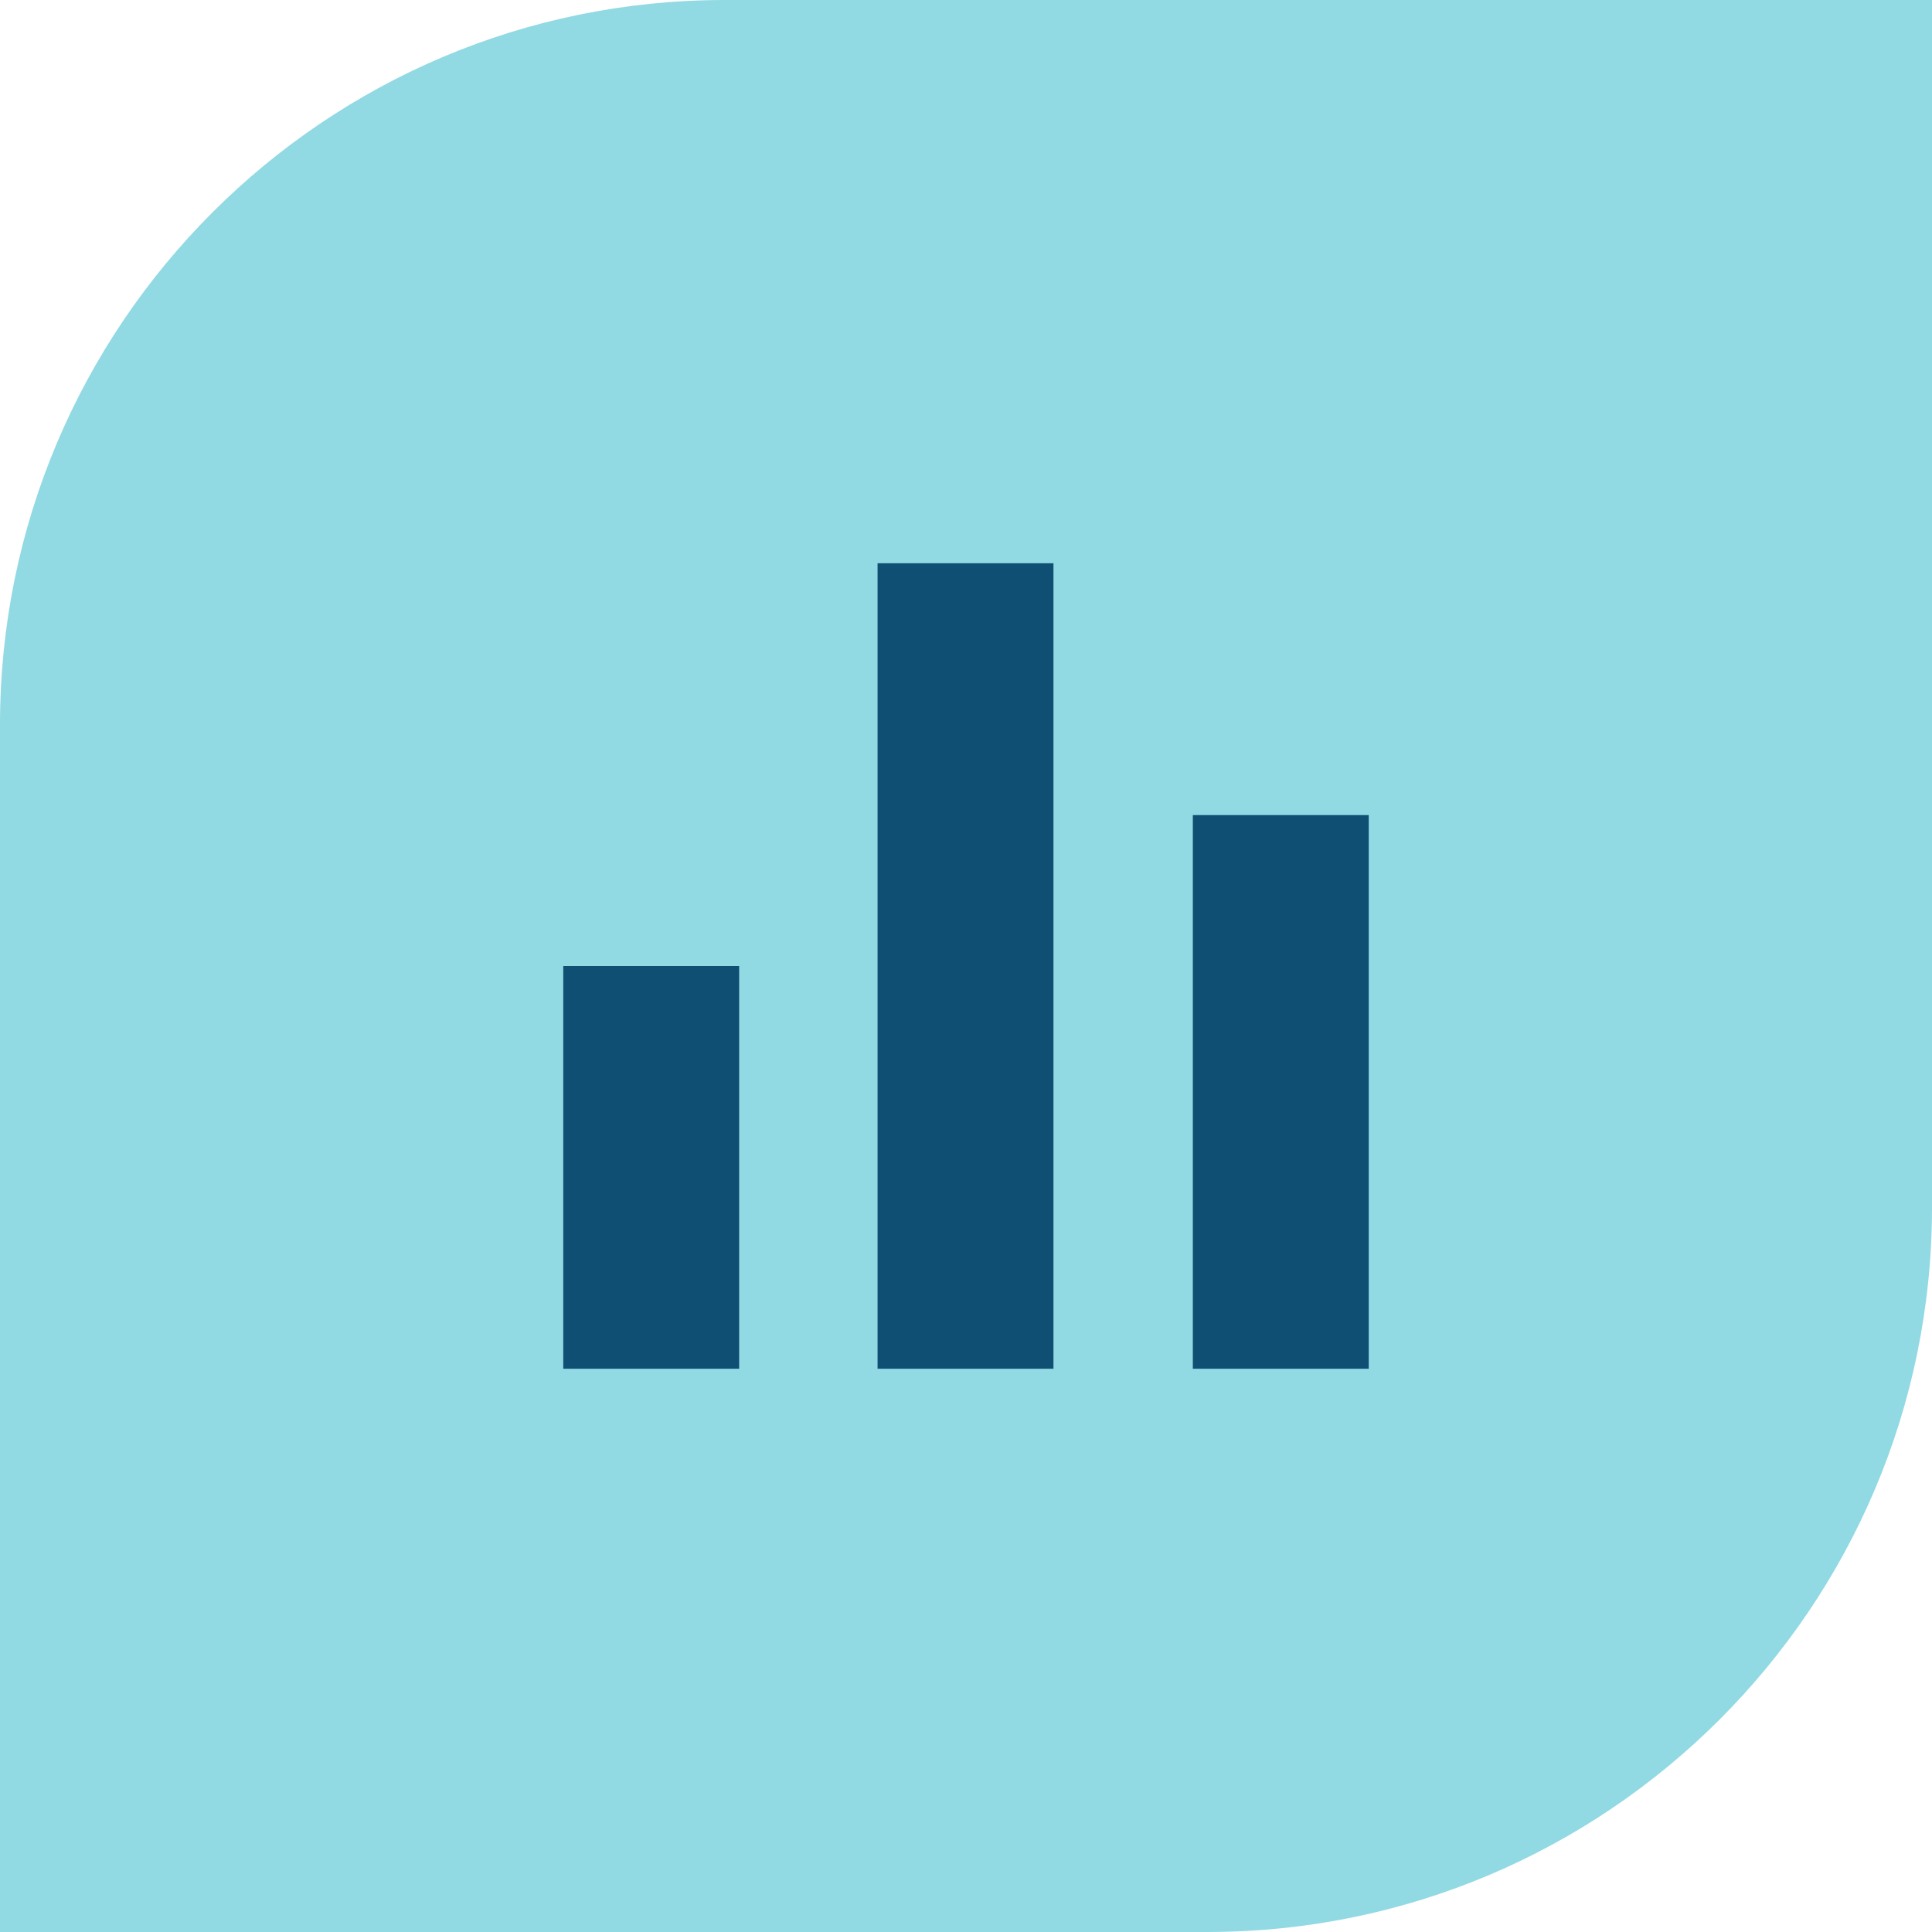
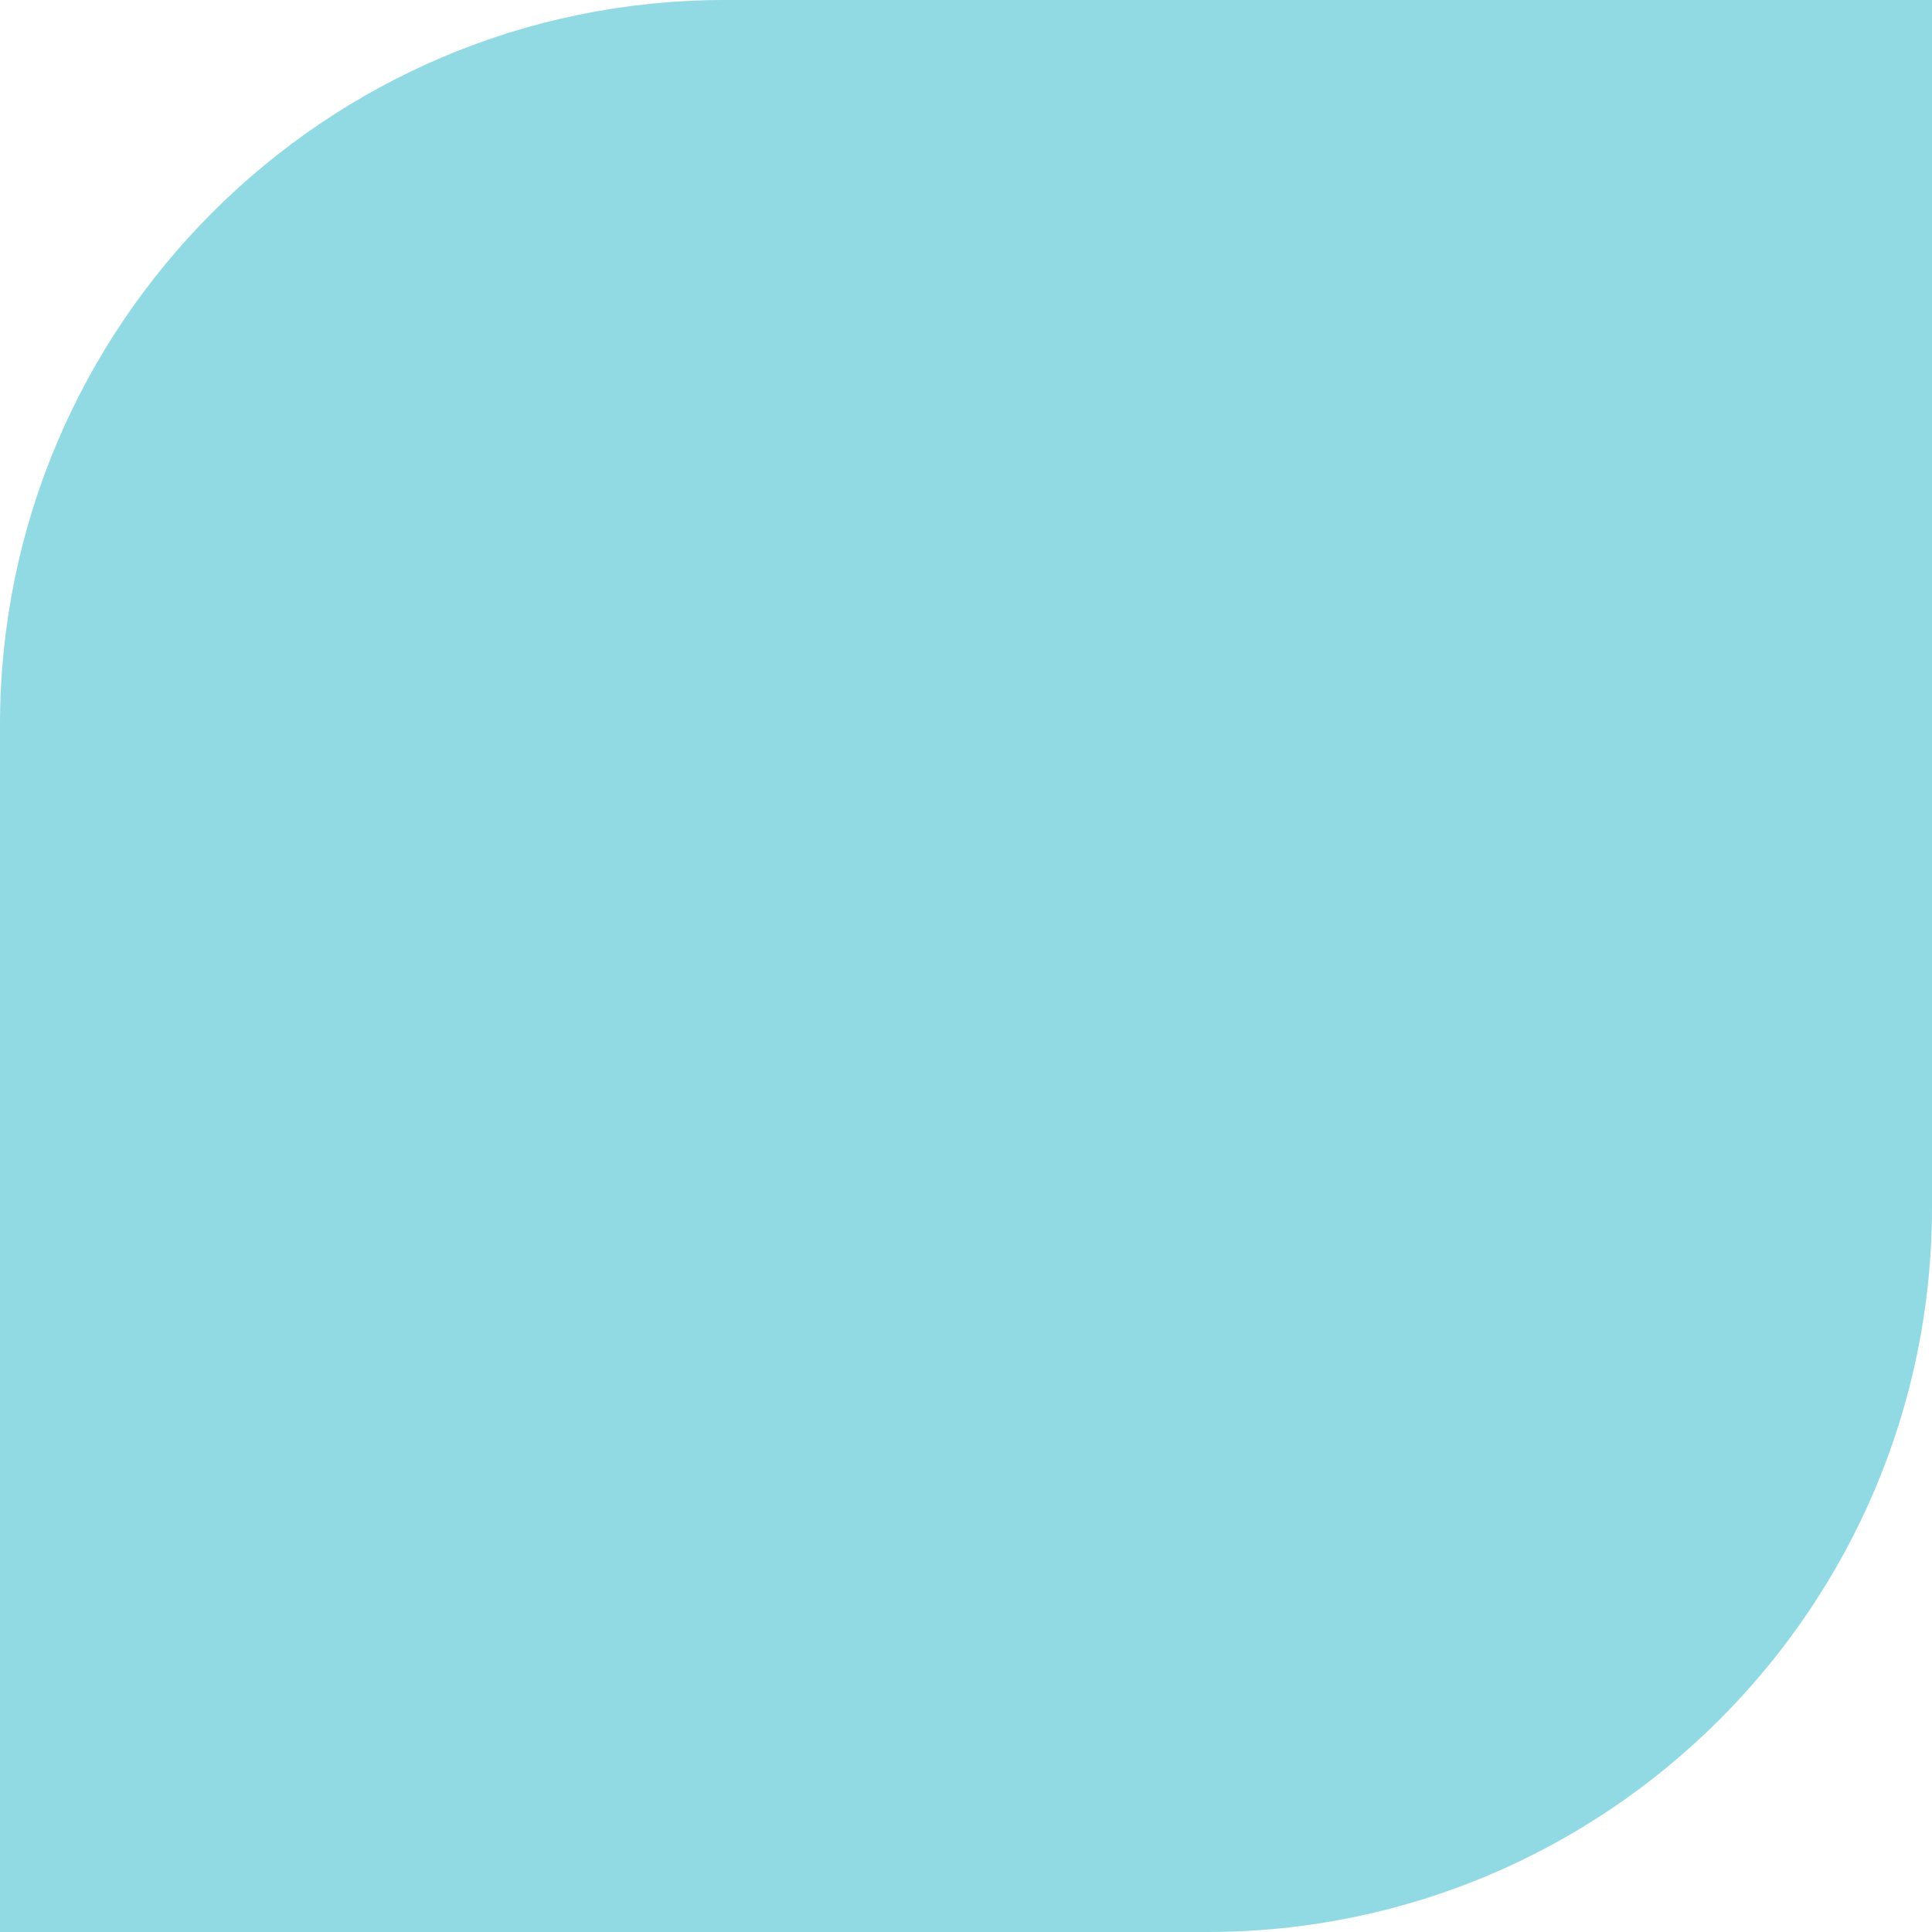
<svg xmlns="http://www.w3.org/2000/svg" viewBox="0 0 201 201" version="1.1" id="Layer_1">
  <defs>
    <style>
      .st0 {
        fill: #0f4f73;
      }

      .st1 {
        fill: #91d9e3;
      }
    </style>
  </defs>
  <path d="M75.4,0h125.6v125.6c0,41.6-33.8,75.4-75.4,75.4H0v-125.6C0,33.8,33.8,0,75.4,0Z" class="st1" />
-   <path d="M58.6,142.4v-41.9h18.3v41.9h-18.3ZM91.3,142.4V58.6h18.3v83.8h-18.3ZM124.1,142.4v-57.6h18.3v57.6h-18.3Z" class="st0" />
</svg>